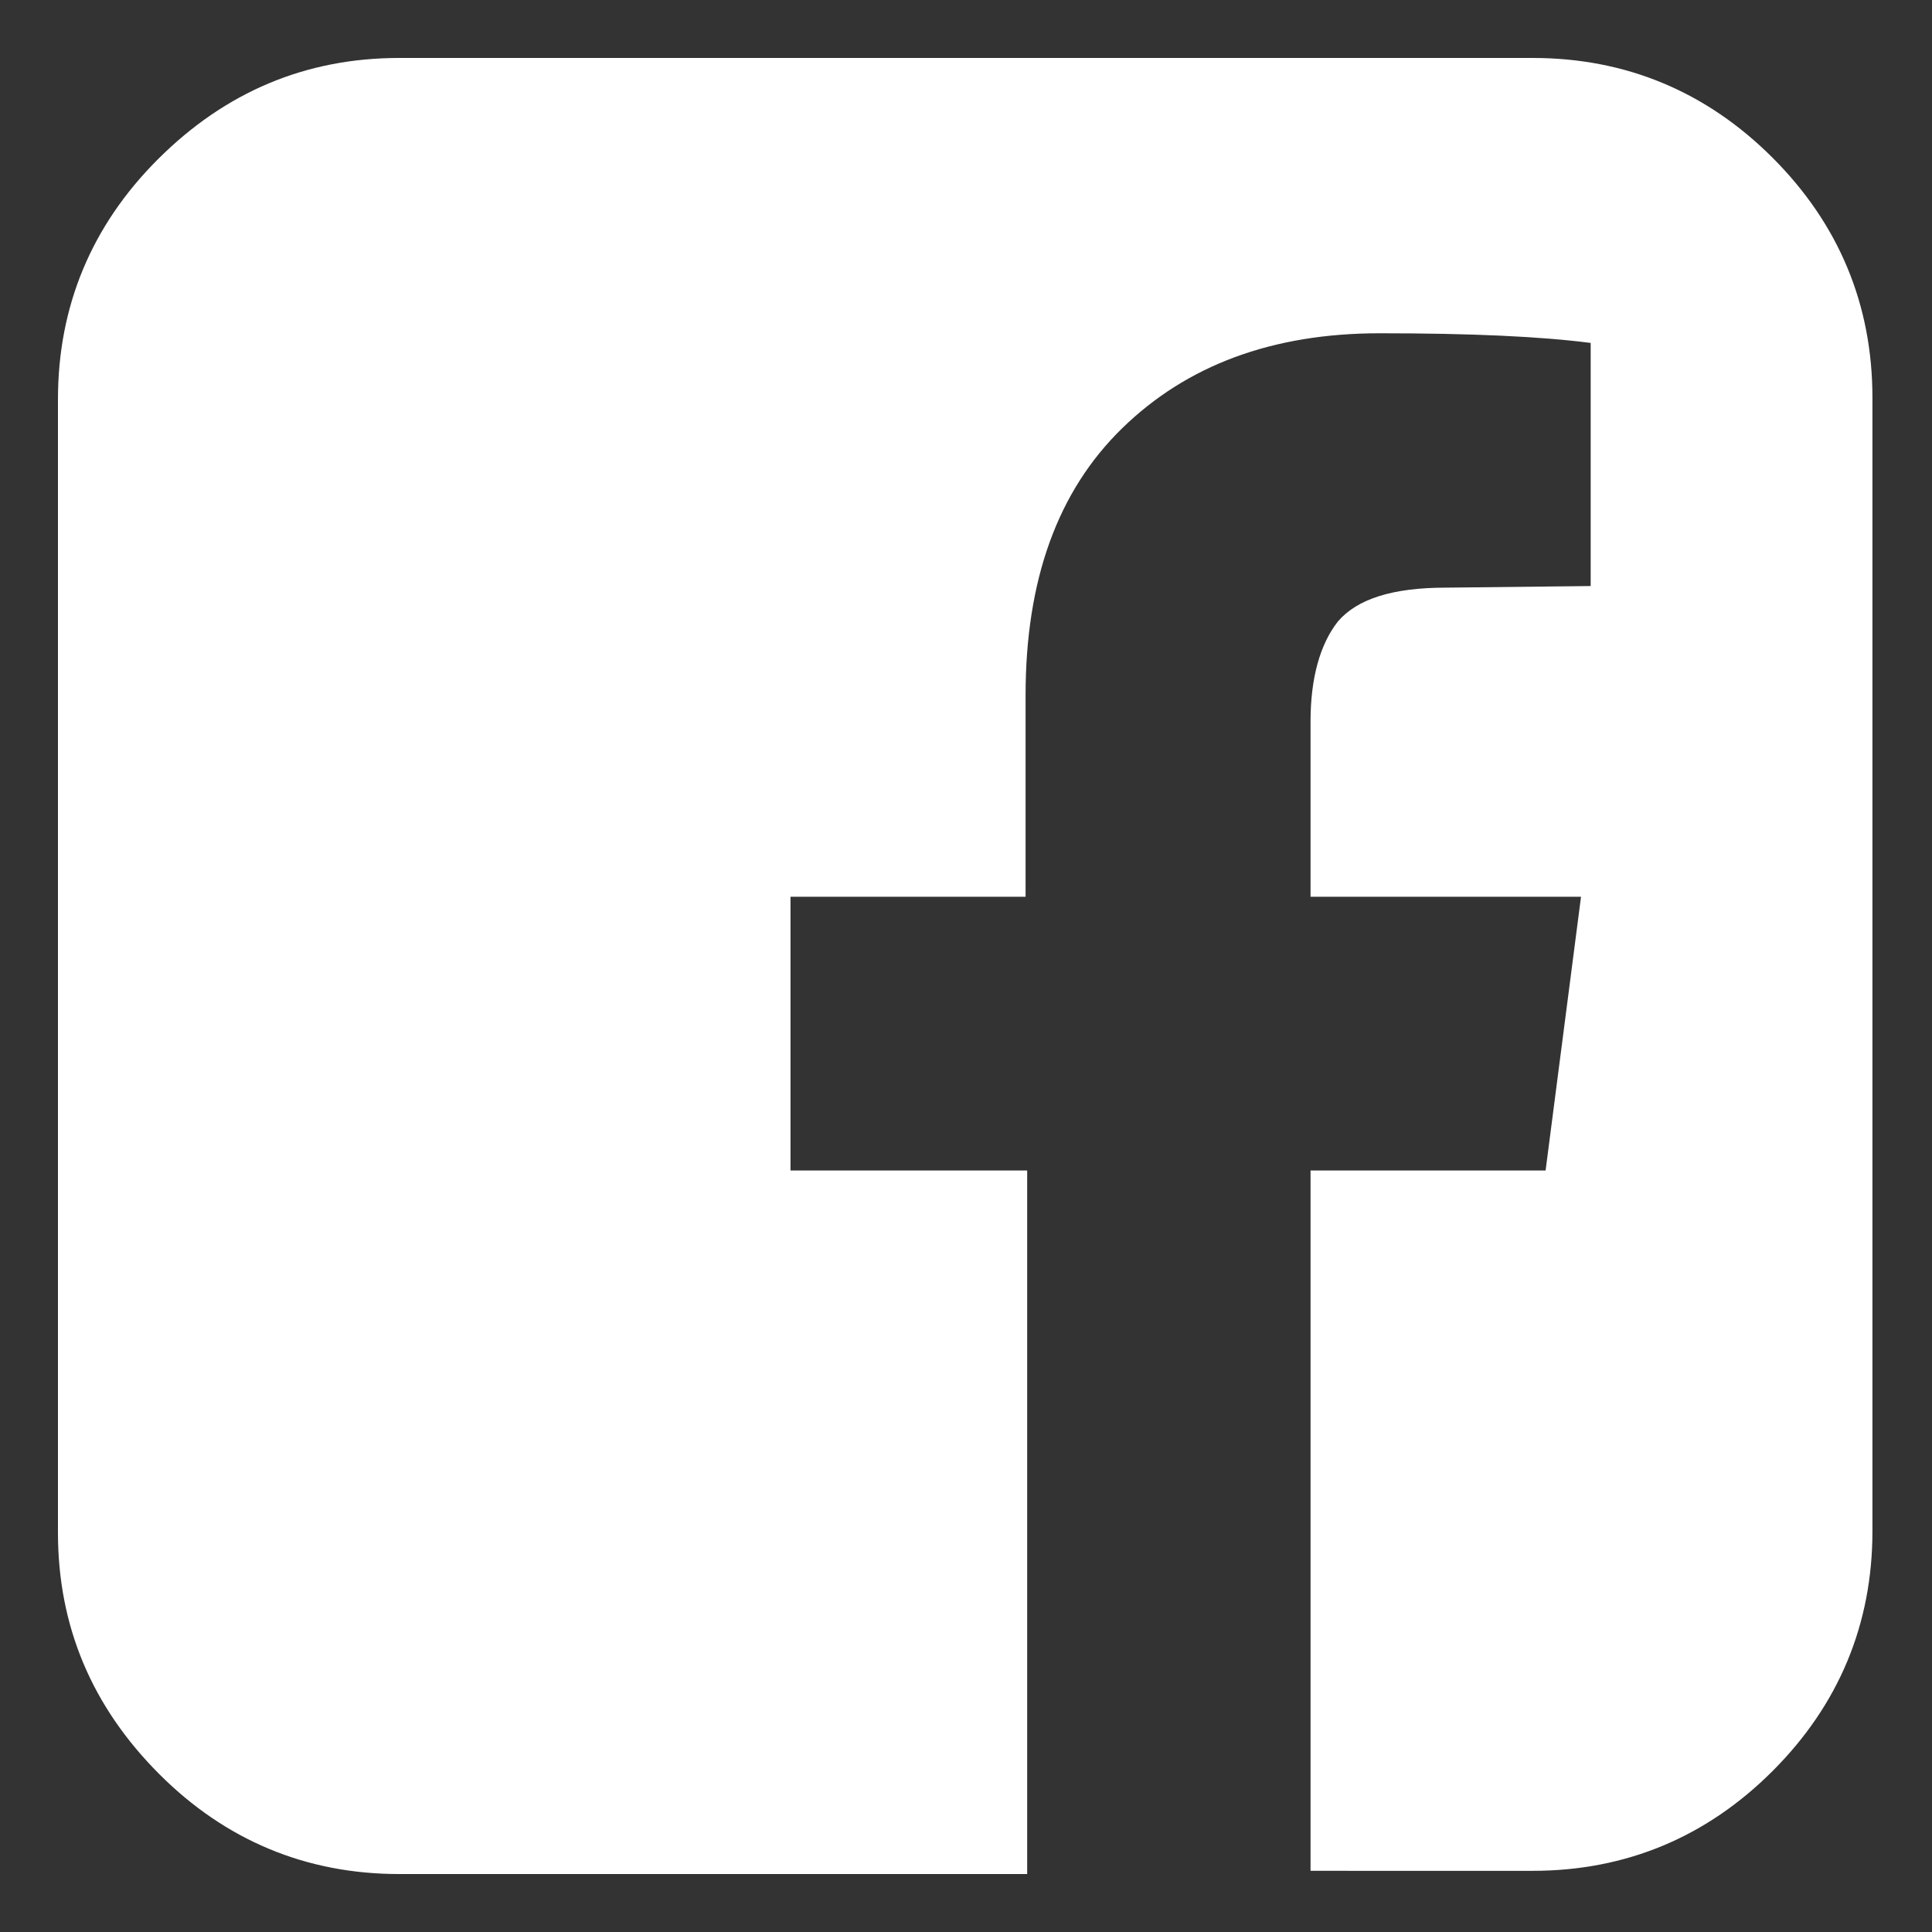
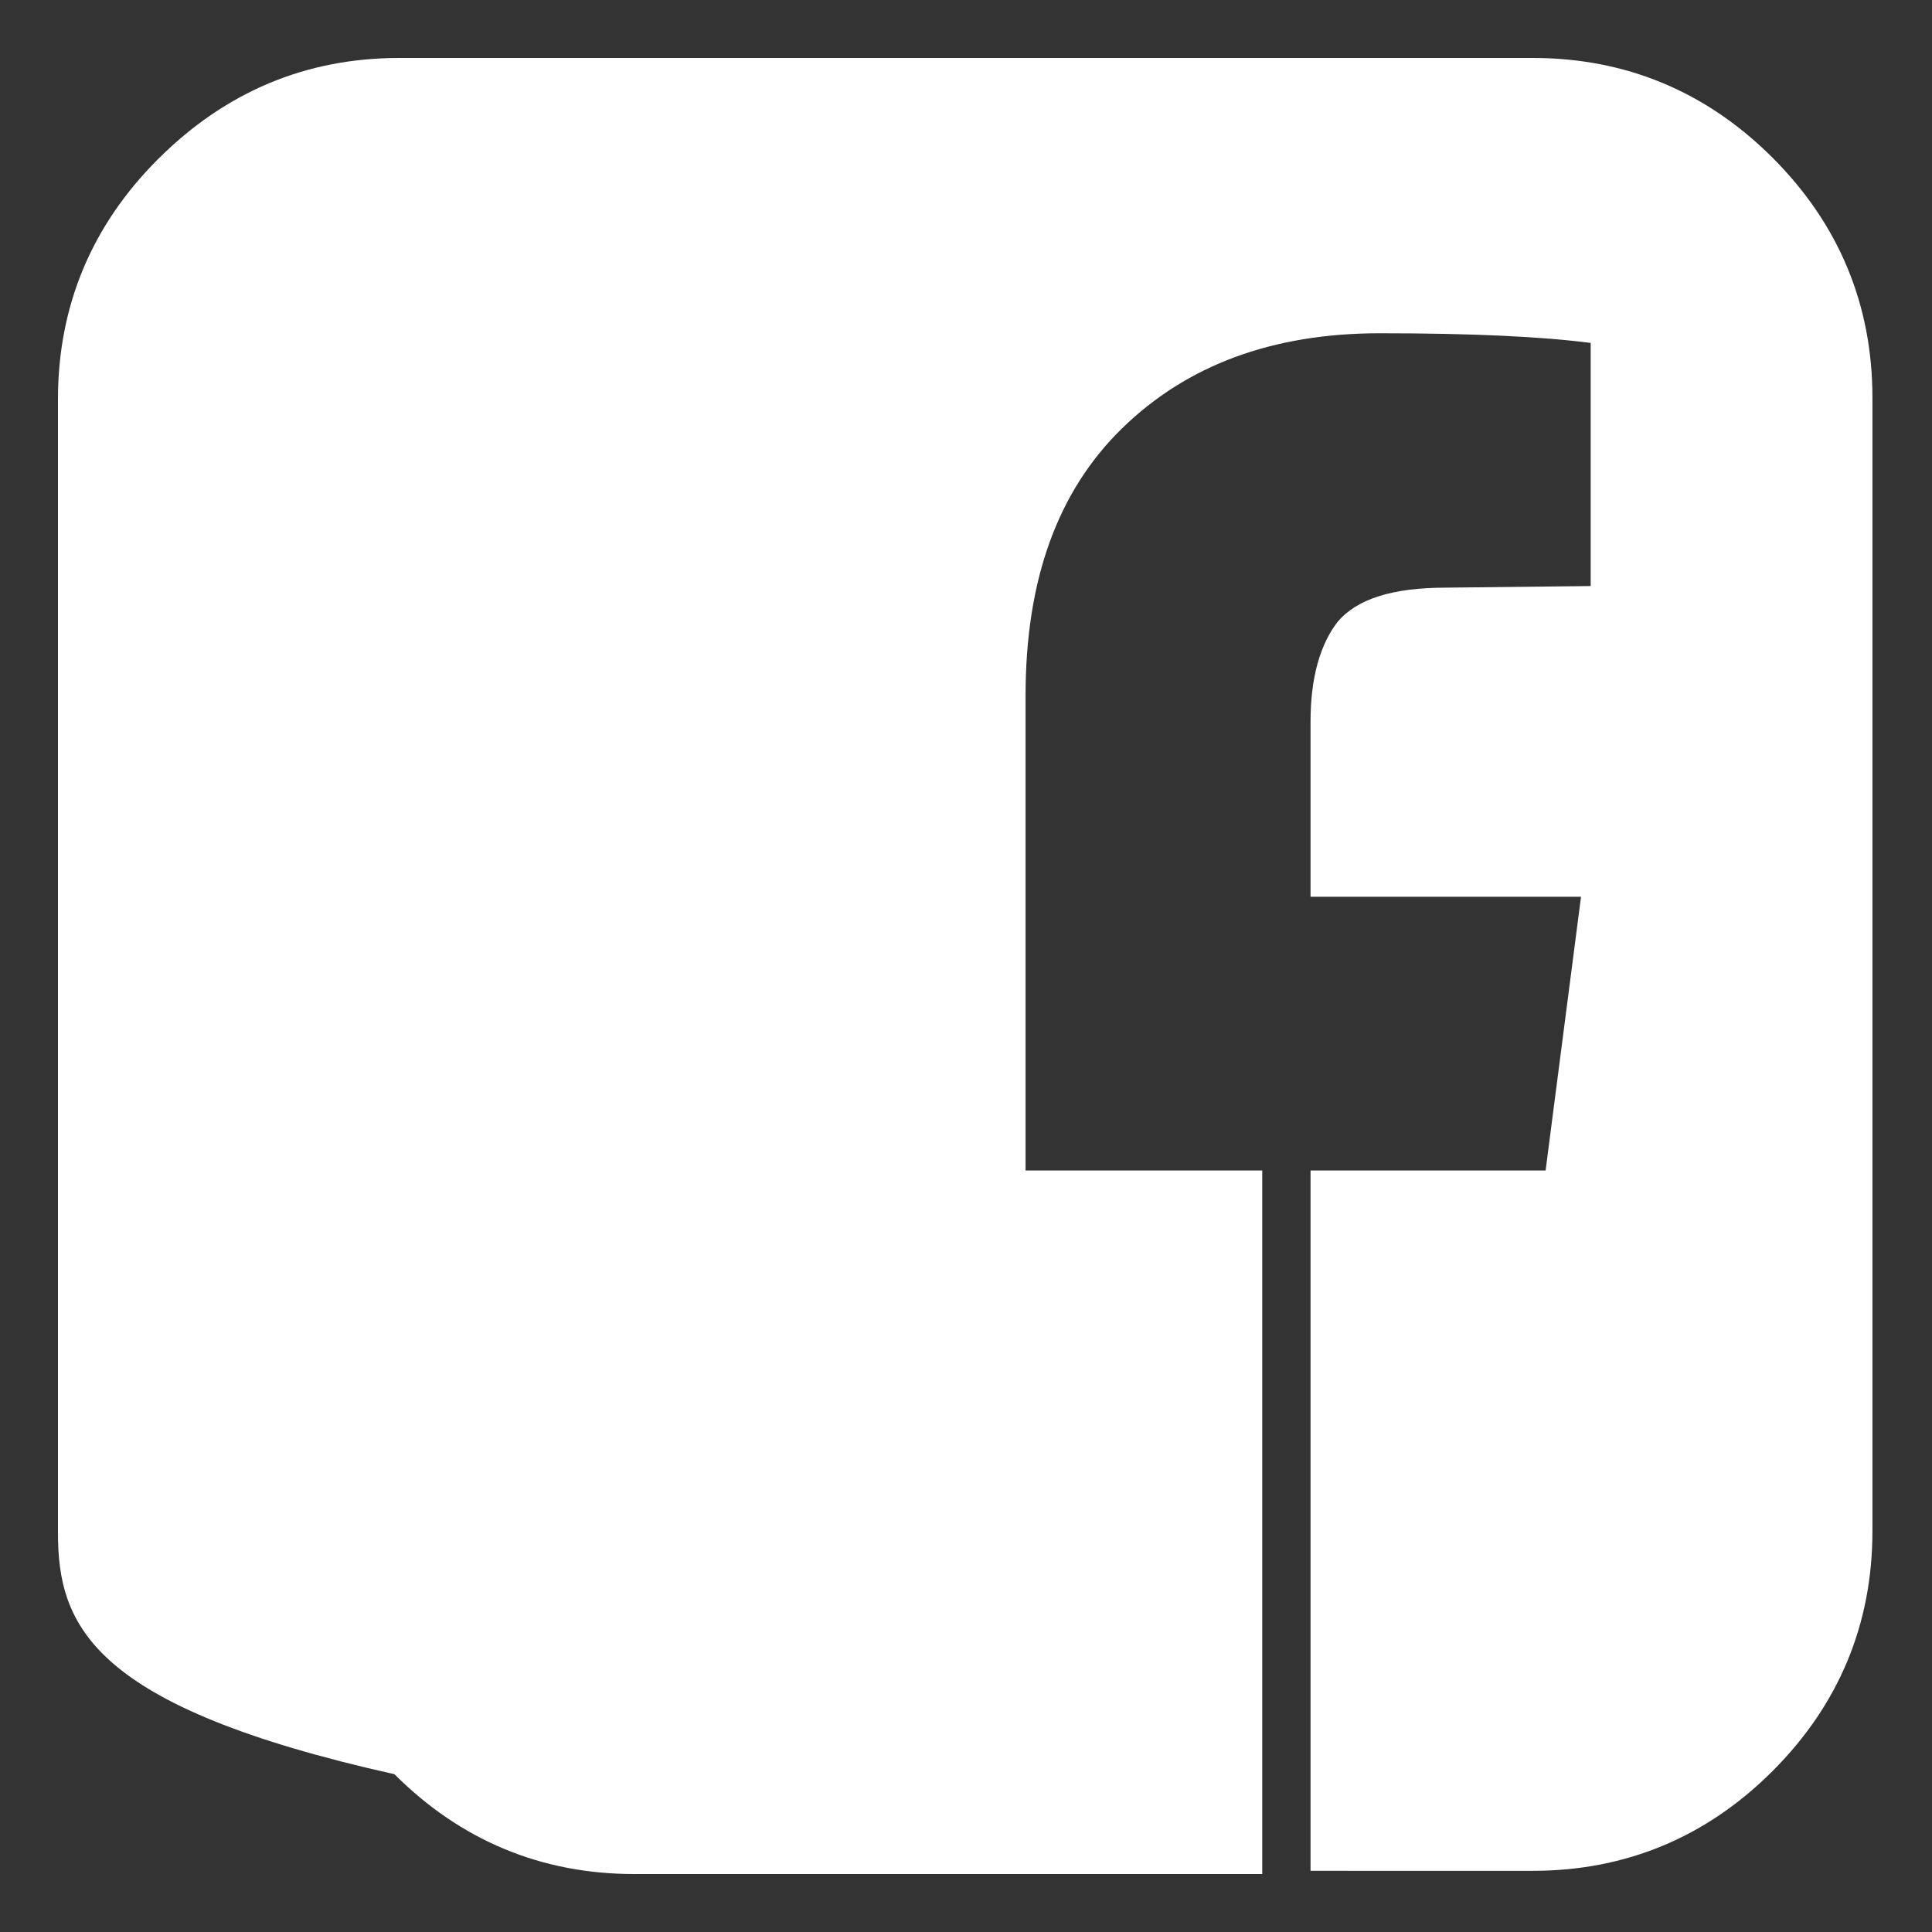
<svg xmlns="http://www.w3.org/2000/svg" version="1.1" id="Warstwa_1" x="0px" y="0px" viewBox="0 0 12 12" style="enable-background:new 0 0 12 12;" xml:space="preserve">
  <rect x="0" y="0" width="12" height="12" fill="#333333" stroke="none" />
  <style type="text/css">
	.st0{fill:#FFFFFF;}
</style>
  <g>
-     <path class="st0" d="M9.52,0.36c0.58,0,1.08,0.21,1.49,0.62c0.41,0.41,0.62,0.91,0.62,1.49v7.04c0,0.58-0.21,1.08-0.62,1.49   c-0.41,0.41-0.91,0.62-1.49,0.62H8.14V7.27H9.6l0.22-1.7H8.14V4.48C8.14,4.21,8.2,4,8.31,3.86c0.12-0.14,0.34-0.21,0.67-0.21   l0.9-0.01V2.13C9.57,2.09,9.14,2.07,8.57,2.07c-0.67,0-1.2,0.2-1.6,0.59c-0.4,0.39-0.6,0.94-0.6,1.66v1.25H4.91v1.7h1.47v4.37h-3.9   c-0.58,0-1.08-0.21-1.49-0.62C0.57,10.6,0.36,10.1,0.36,9.52V2.48c0-0.58,0.21-1.08,0.62-1.49C1.4,0.57,1.9,0.36,2.48,0.36H9.52z" />
+     <path class="st0" d="M9.52,0.36c0.58,0,1.08,0.21,1.49,0.62c0.41,0.41,0.62,0.91,0.62,1.49v7.04c0,0.58-0.21,1.08-0.62,1.49   c-0.41,0.41-0.91,0.62-1.49,0.62H8.14V7.27H9.6l0.22-1.7H8.14V4.48C8.14,4.21,8.2,4,8.31,3.86c0.12-0.14,0.34-0.21,0.67-0.21   l0.9-0.01V2.13C9.57,2.09,9.14,2.07,8.57,2.07c-0.67,0-1.2,0.2-1.6,0.59c-0.4,0.39-0.6,0.94-0.6,1.66v1.25v1.7h1.47v4.37h-3.9   c-0.58,0-1.08-0.21-1.49-0.62C0.57,10.6,0.36,10.1,0.36,9.52V2.48c0-0.58,0.21-1.08,0.62-1.49C1.4,0.57,1.9,0.36,2.48,0.36H9.52z" />
  </g>
</svg>